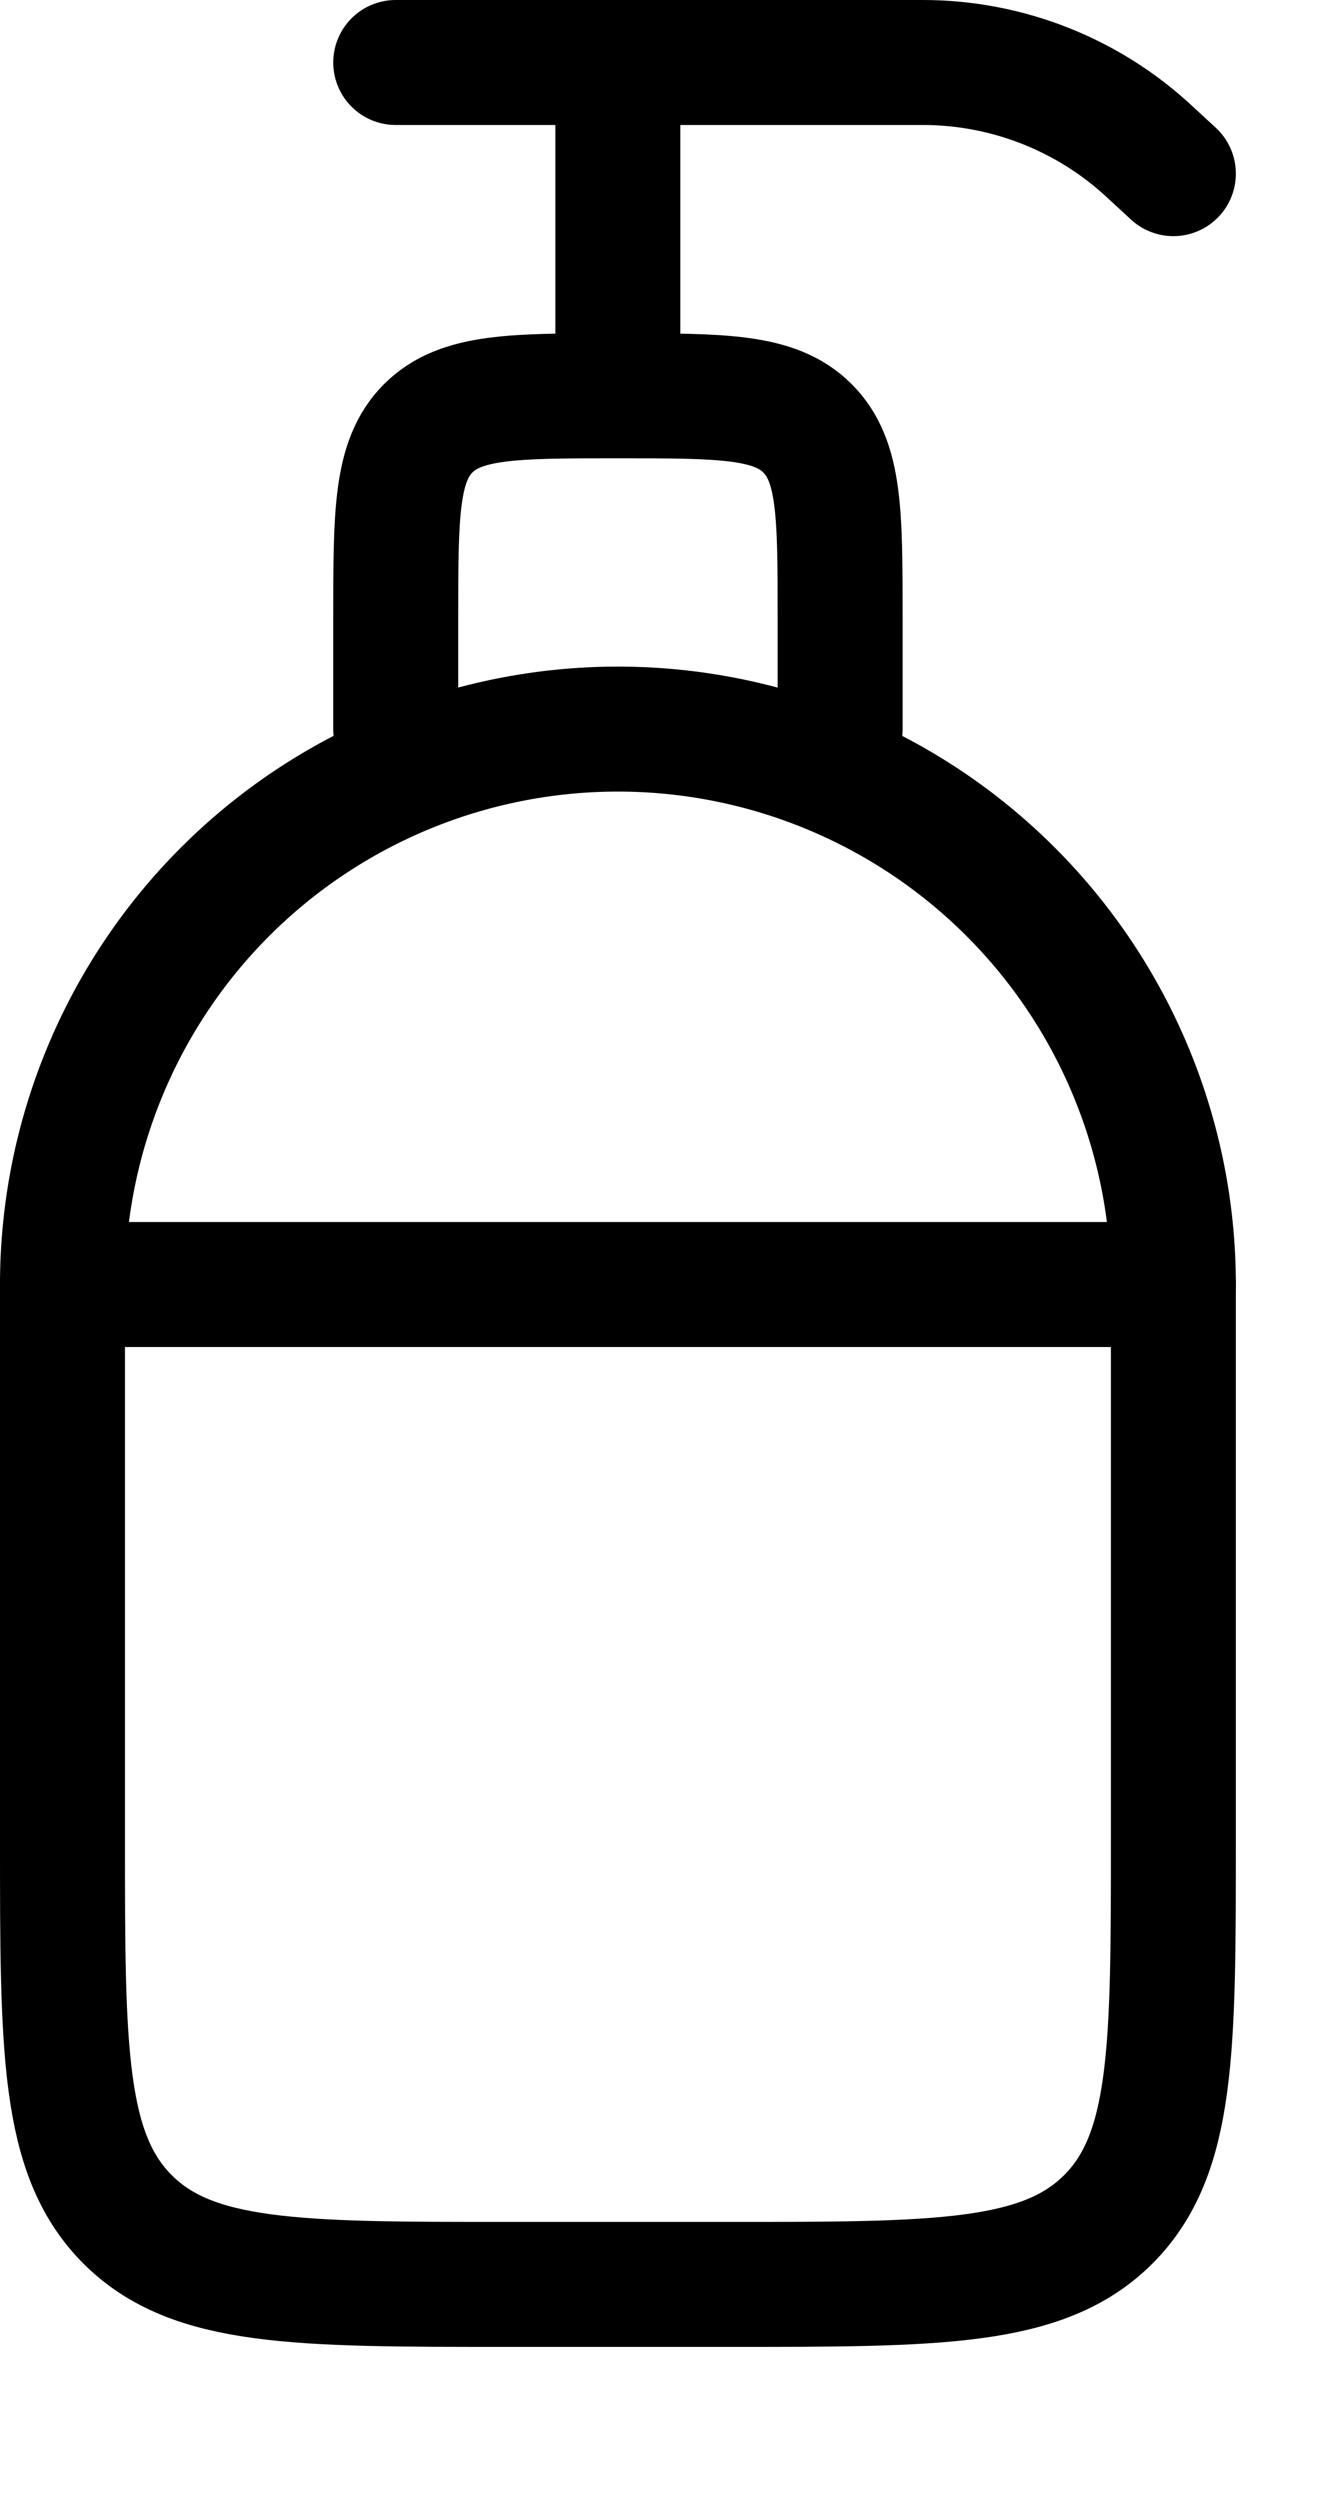
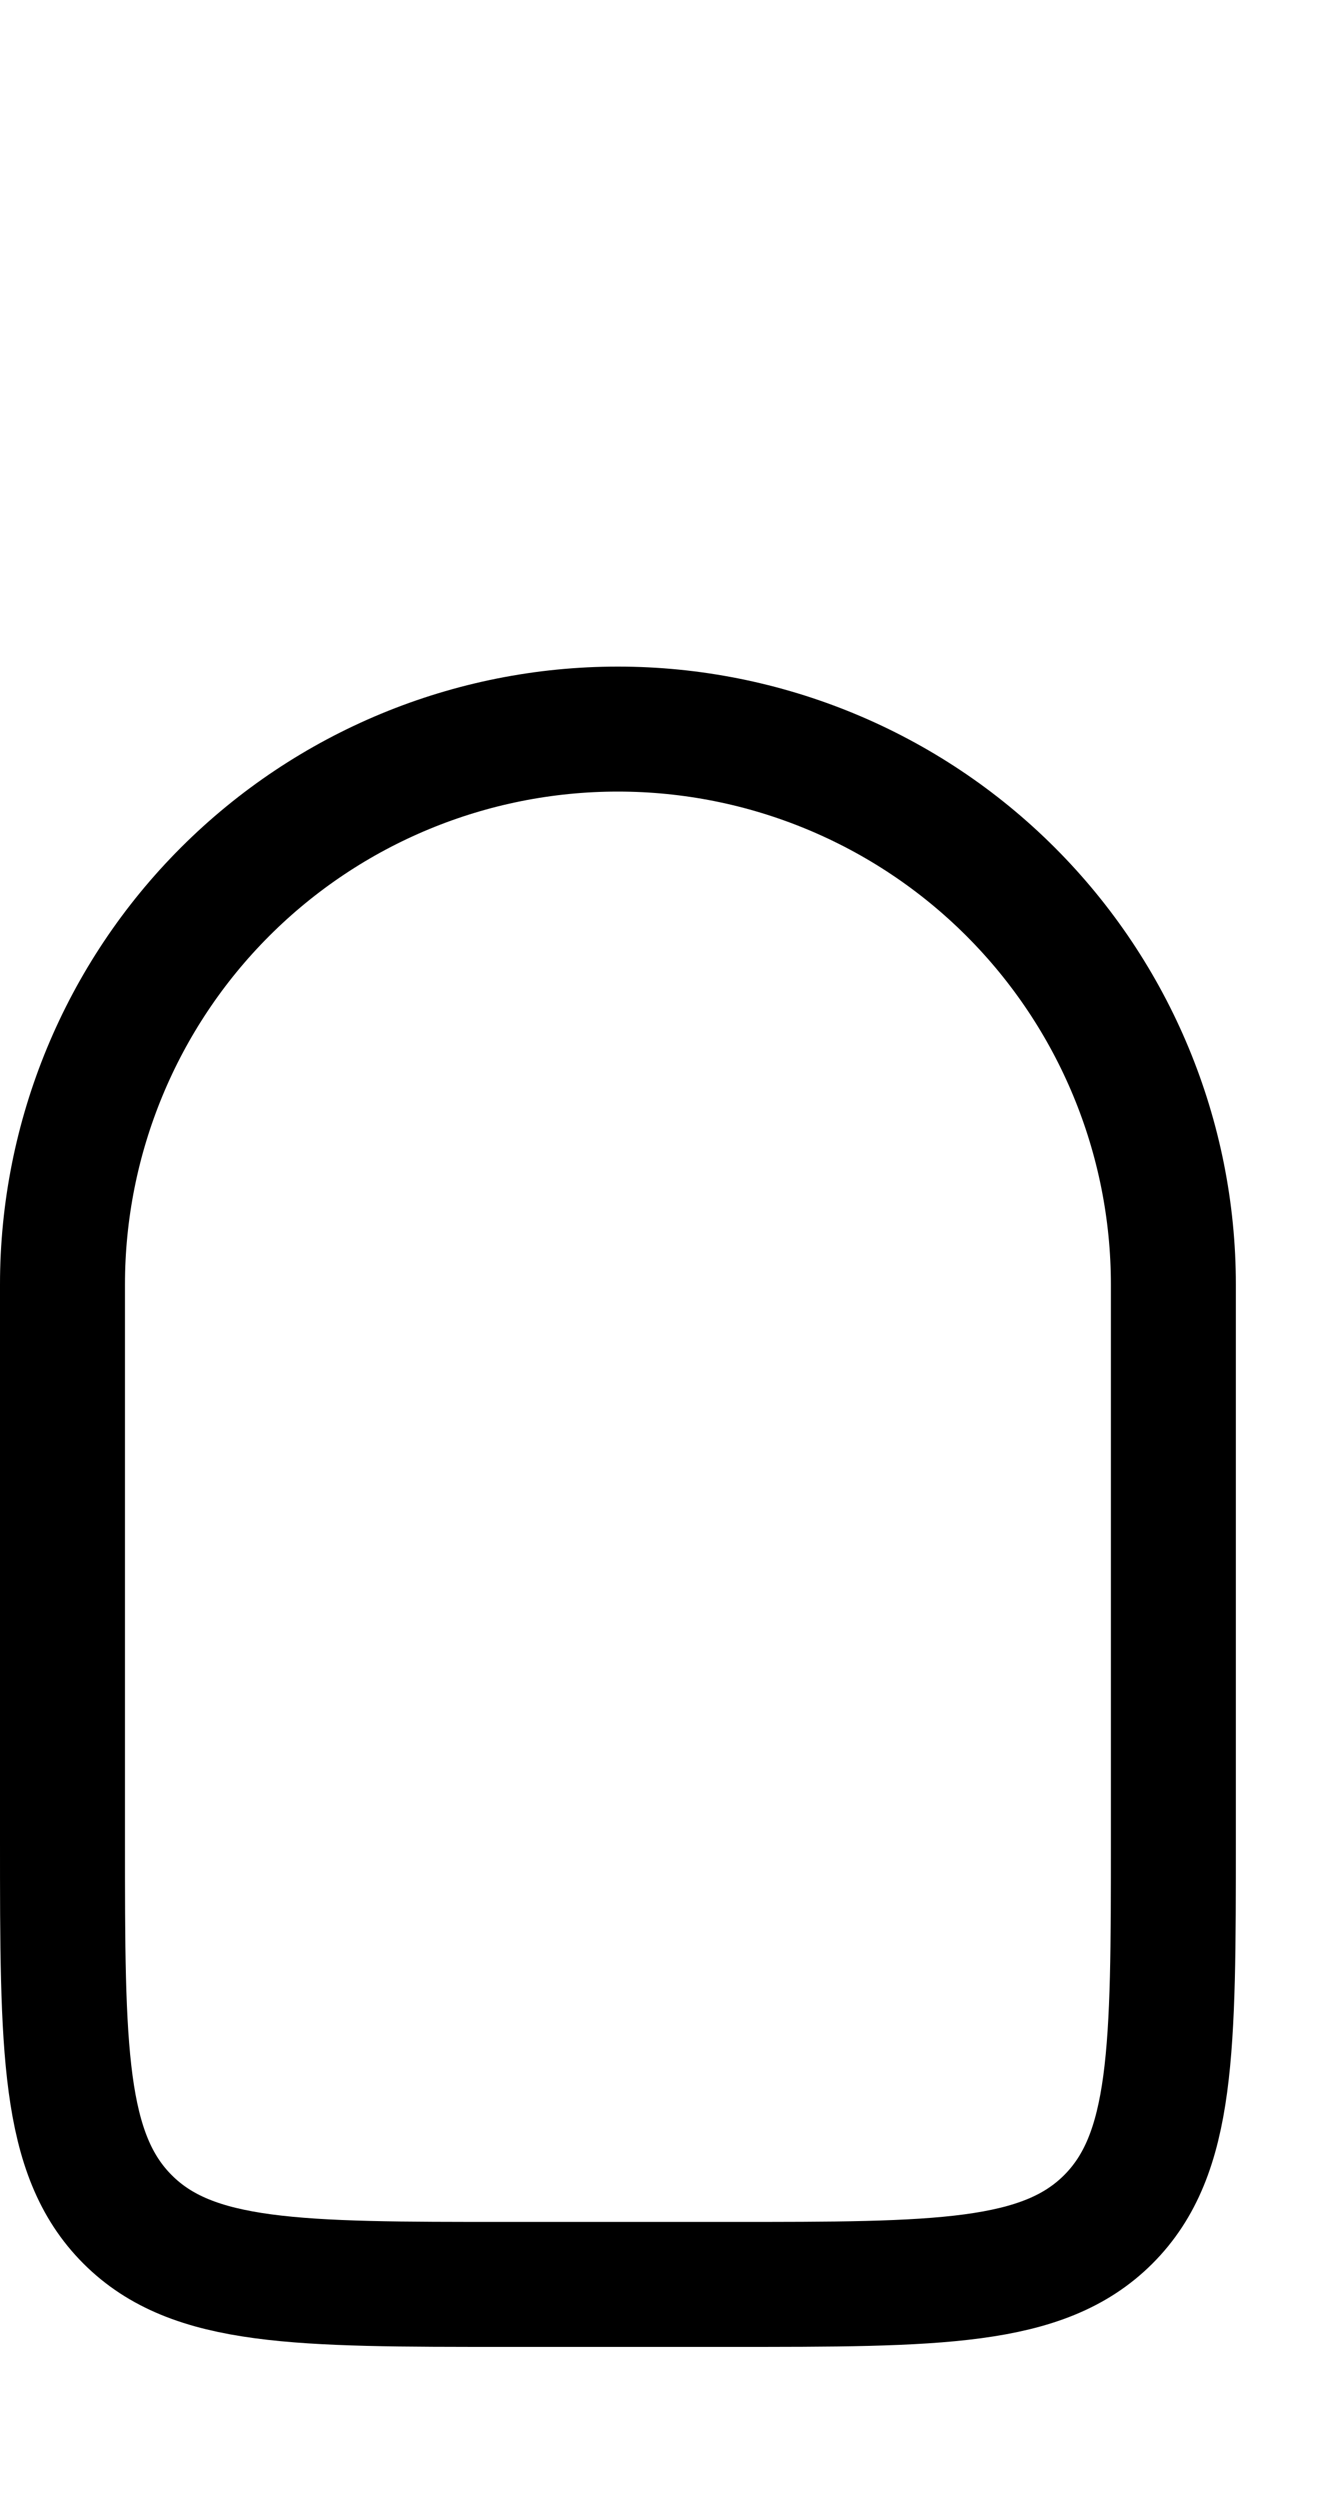
<svg xmlns="http://www.w3.org/2000/svg" width="8" height="15" viewBox="0 0 8 15" fill="none">
  <path d="M0.375 7.708C0.375 6.824 0.726 5.976 1.351 5.351C1.976 4.726 2.824 4.375 3.708 4.375C4.592 4.375 5.44 4.726 6.065 5.351C6.69 5.976 7.042 6.824 7.042 7.708V11.042C7.042 12.299 7.042 12.927 6.651 13.318C6.26 13.708 5.632 13.708 4.375 13.708H3.042C1.784 13.708 1.156 13.708 0.766 13.318C0.375 12.927 0.375 12.299 0.375 11.042V7.708Z" stroke="black" stroke-width="0.75" stroke-linecap="round" stroke-linejoin="round" />
-   <path d="M2.375 4.375V3.708C2.375 3.08 2.375 2.766 2.57 2.57C2.766 2.375 3.08 2.375 3.708 2.375M3.708 2.375C4.337 2.375 4.651 2.375 4.846 2.57C5.042 2.766 5.042 3.08 5.042 3.708V4.375M3.708 2.375V0.375M3.708 0.375H2.375M3.708 0.375H5.538C6.043 0.375 6.529 0.566 6.899 0.91L7.042 1.042M0.375 7.708H7.042" stroke="black" stroke-width="0.75" stroke-linecap="round" stroke-linejoin="round" />
</svg>